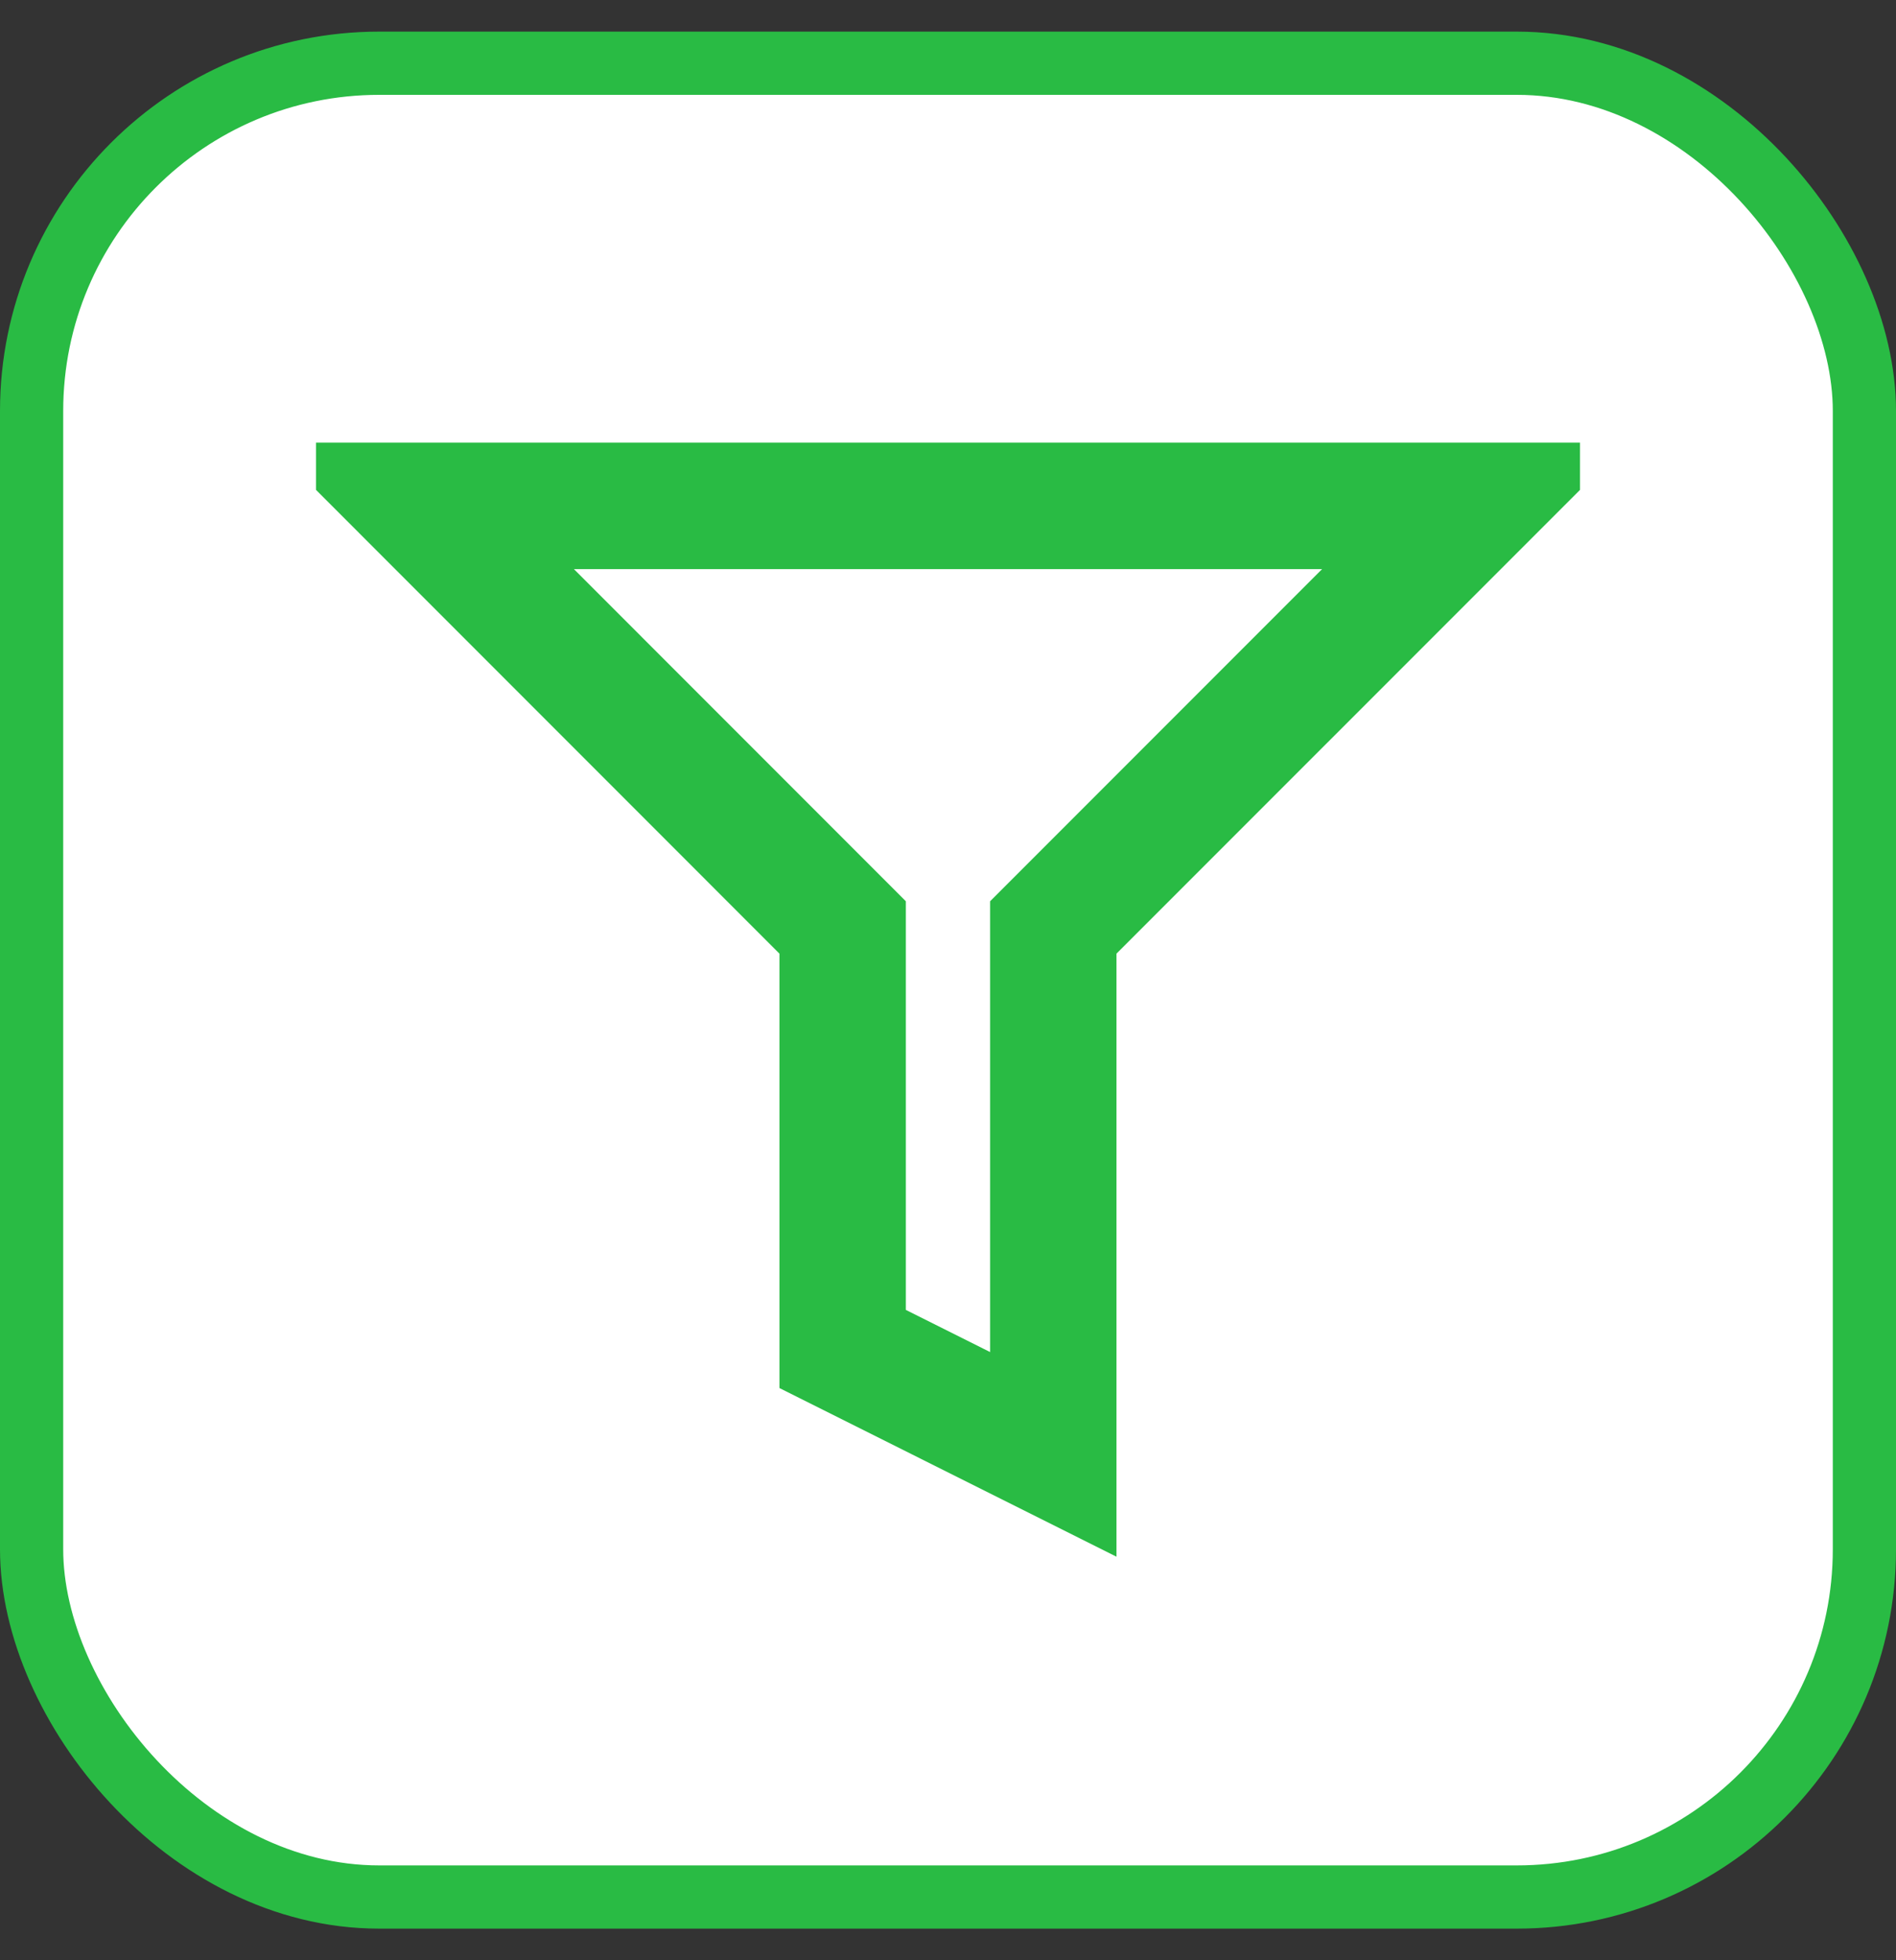
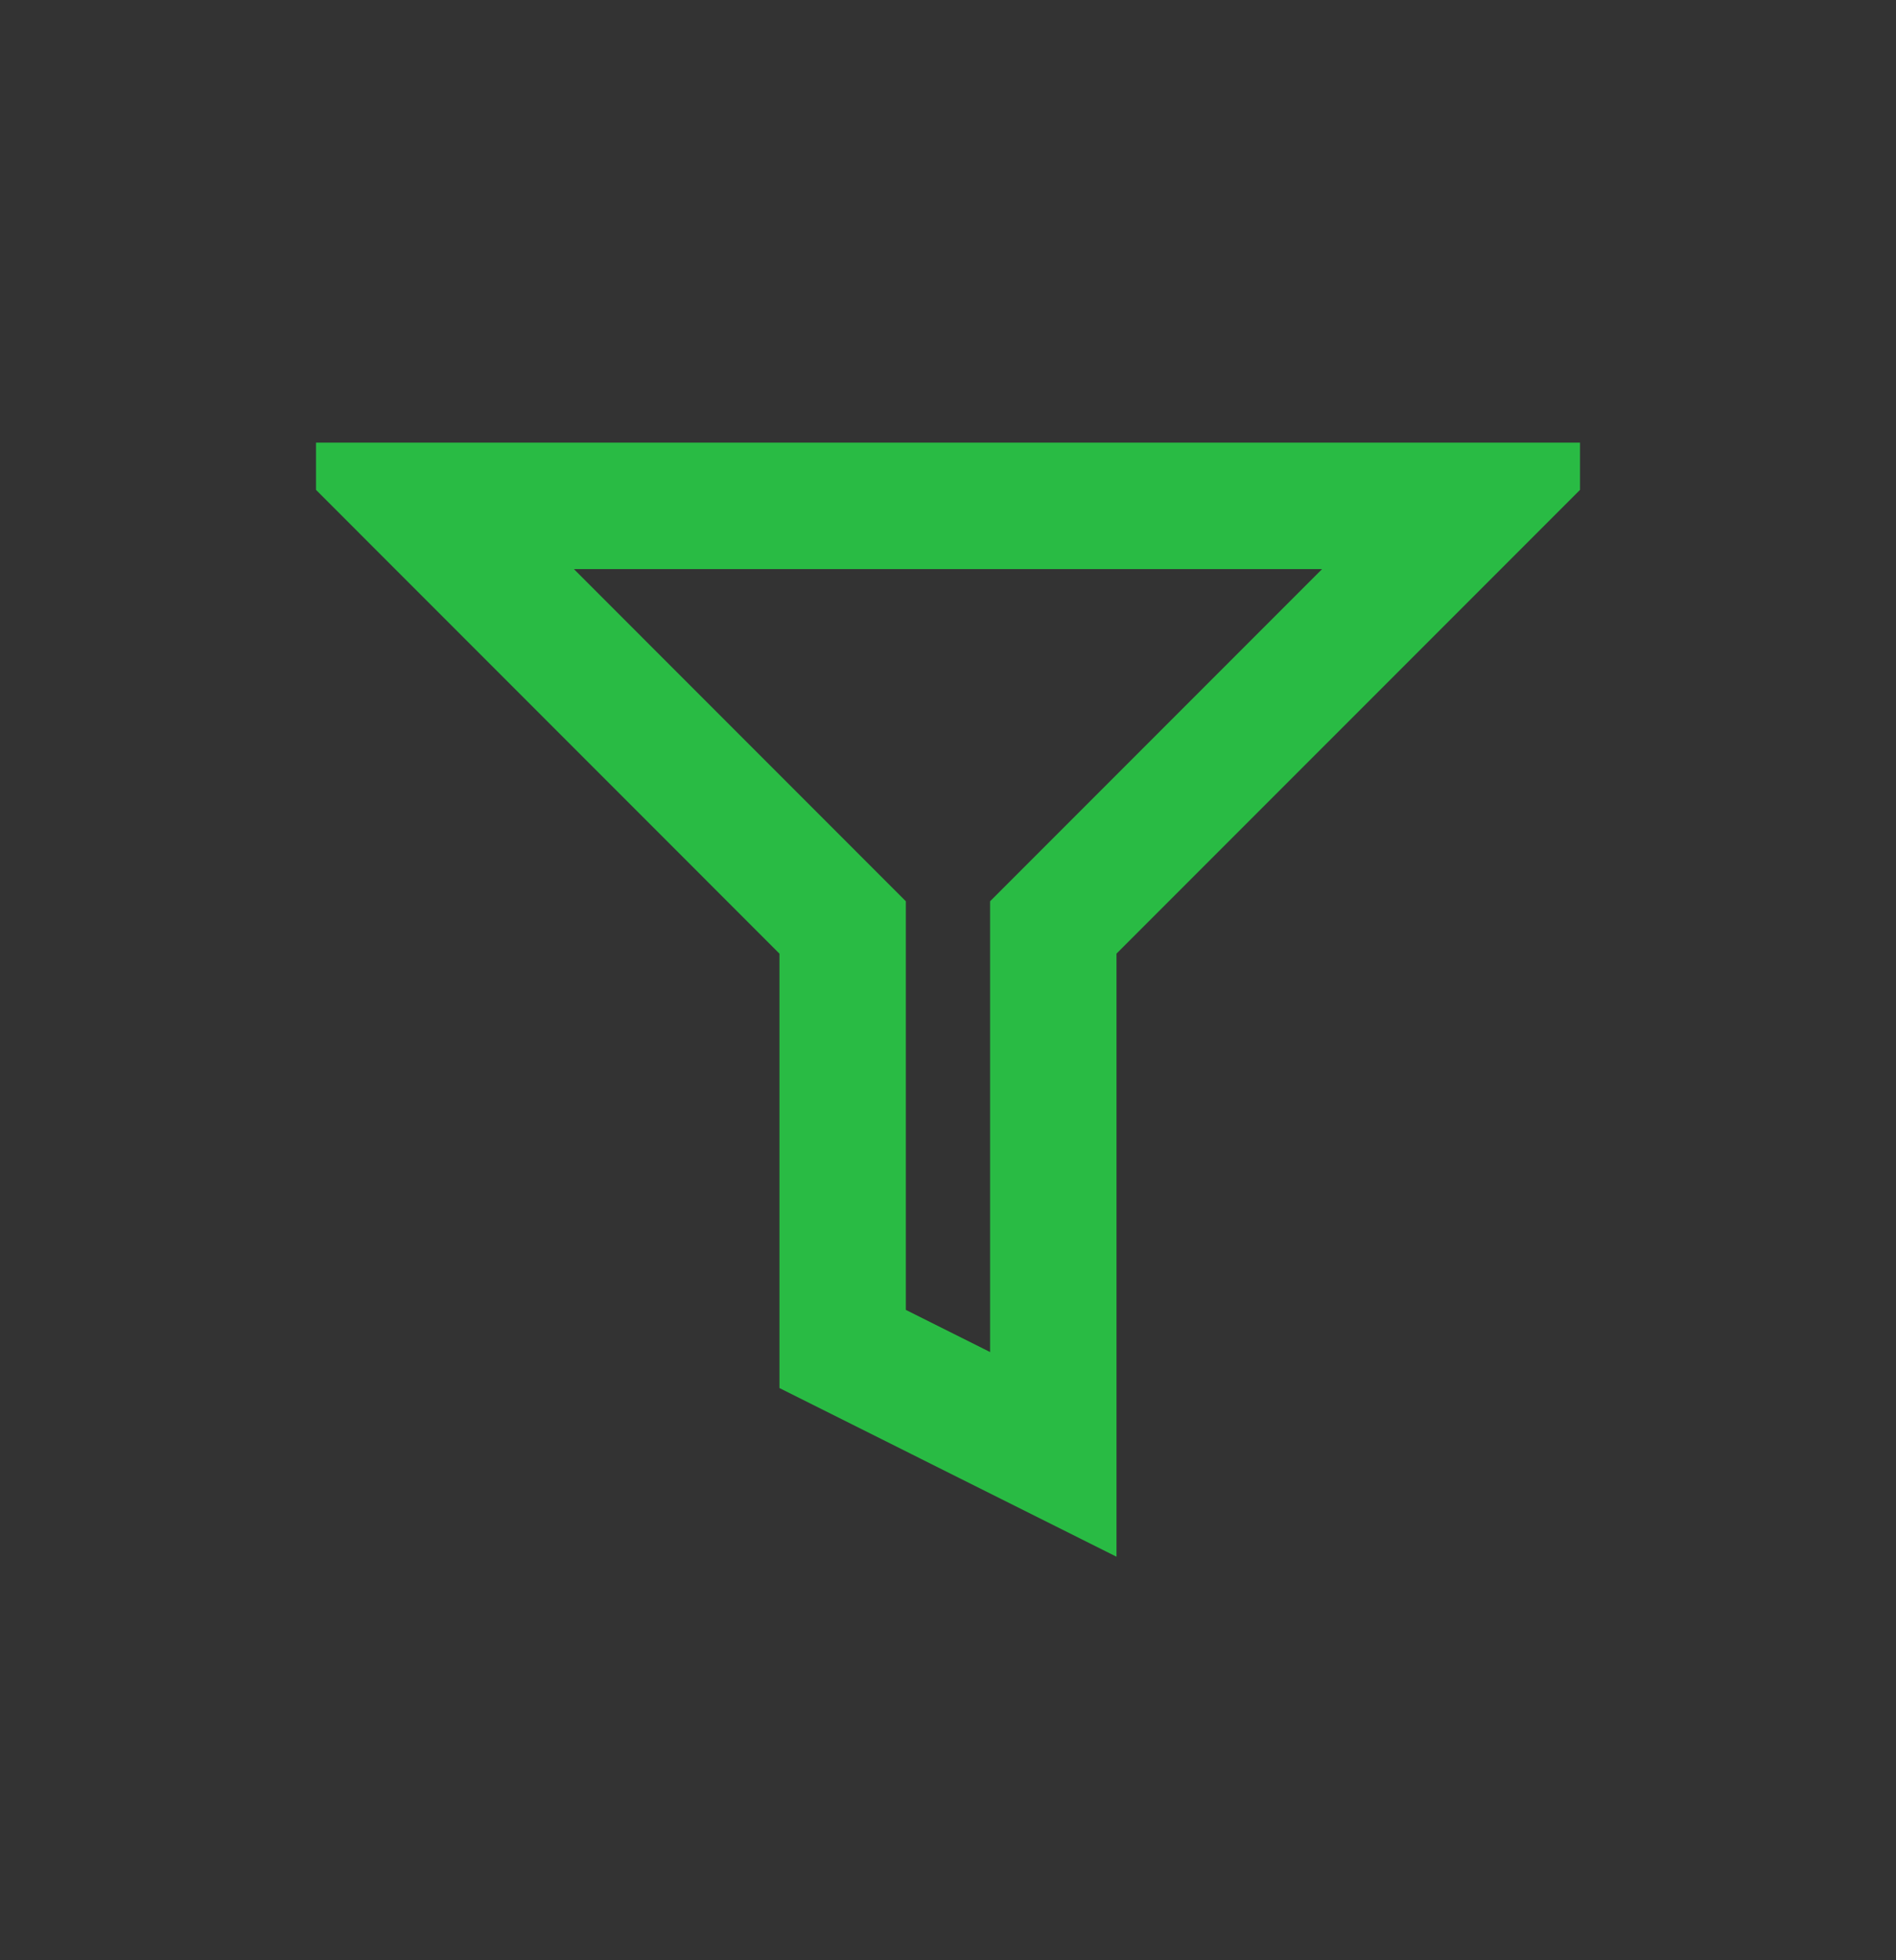
<svg xmlns="http://www.w3.org/2000/svg" width="30" height="31" viewBox="0 0 30 31" fill="none">
  <rect x="0" y="0" width="30" height="31" fill="#333333" stroke="none" />
-   <rect x="0.5" y="1" width="29" height="29" rx="5.5" fill="white" />
  <g clip-path="url(#clip0_98_127)">
    <path fill-rule="evenodd" clip-rule="evenodd" d="M23.333 8L16.666 14.667V23L13.333 21.333V14.667L6.667 8H23.333Z" stroke="#29BB44" stroke-width="2" stroke-linecap="square" />
  </g>
-   <rect x="0.5" y="1" width="29" height="29" rx="5.5" stroke="#29BB44" />
  <defs>
    <clipPath id="clip0_98_127">
      <rect width="20" height="20" fill="white" transform="translate(5 5.5)" />
    </clipPath>
  </defs>
</svg>